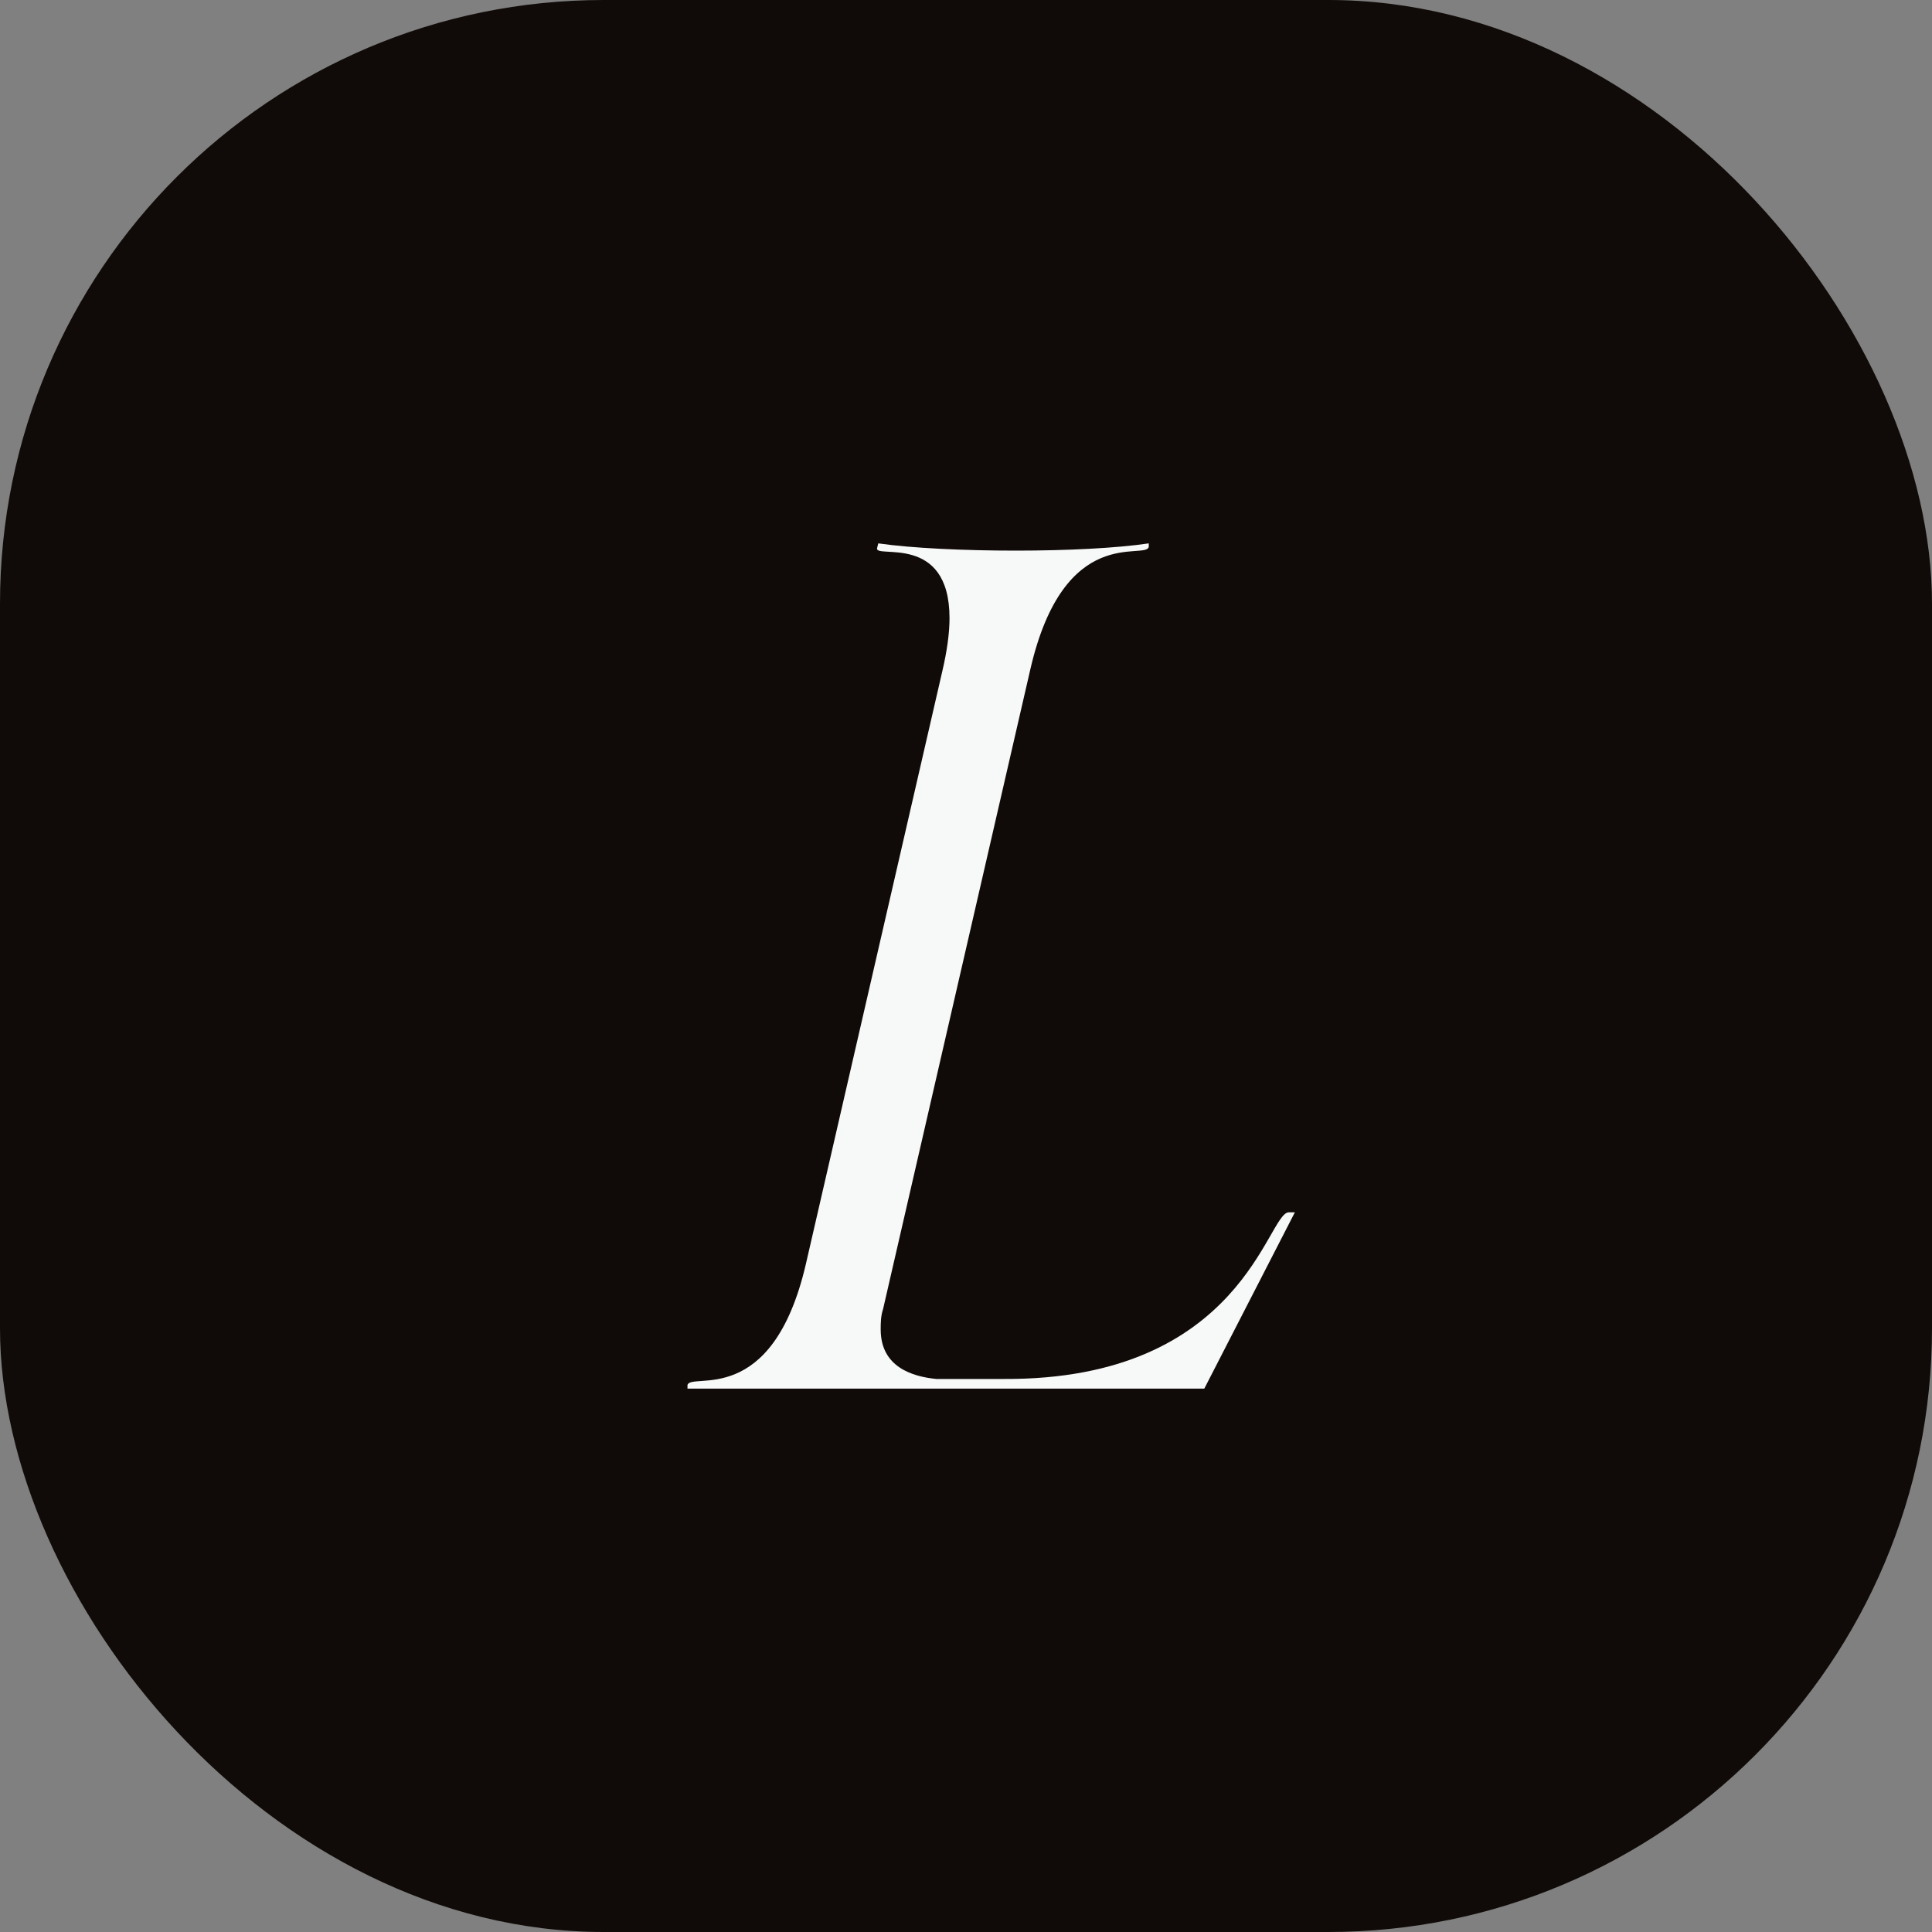
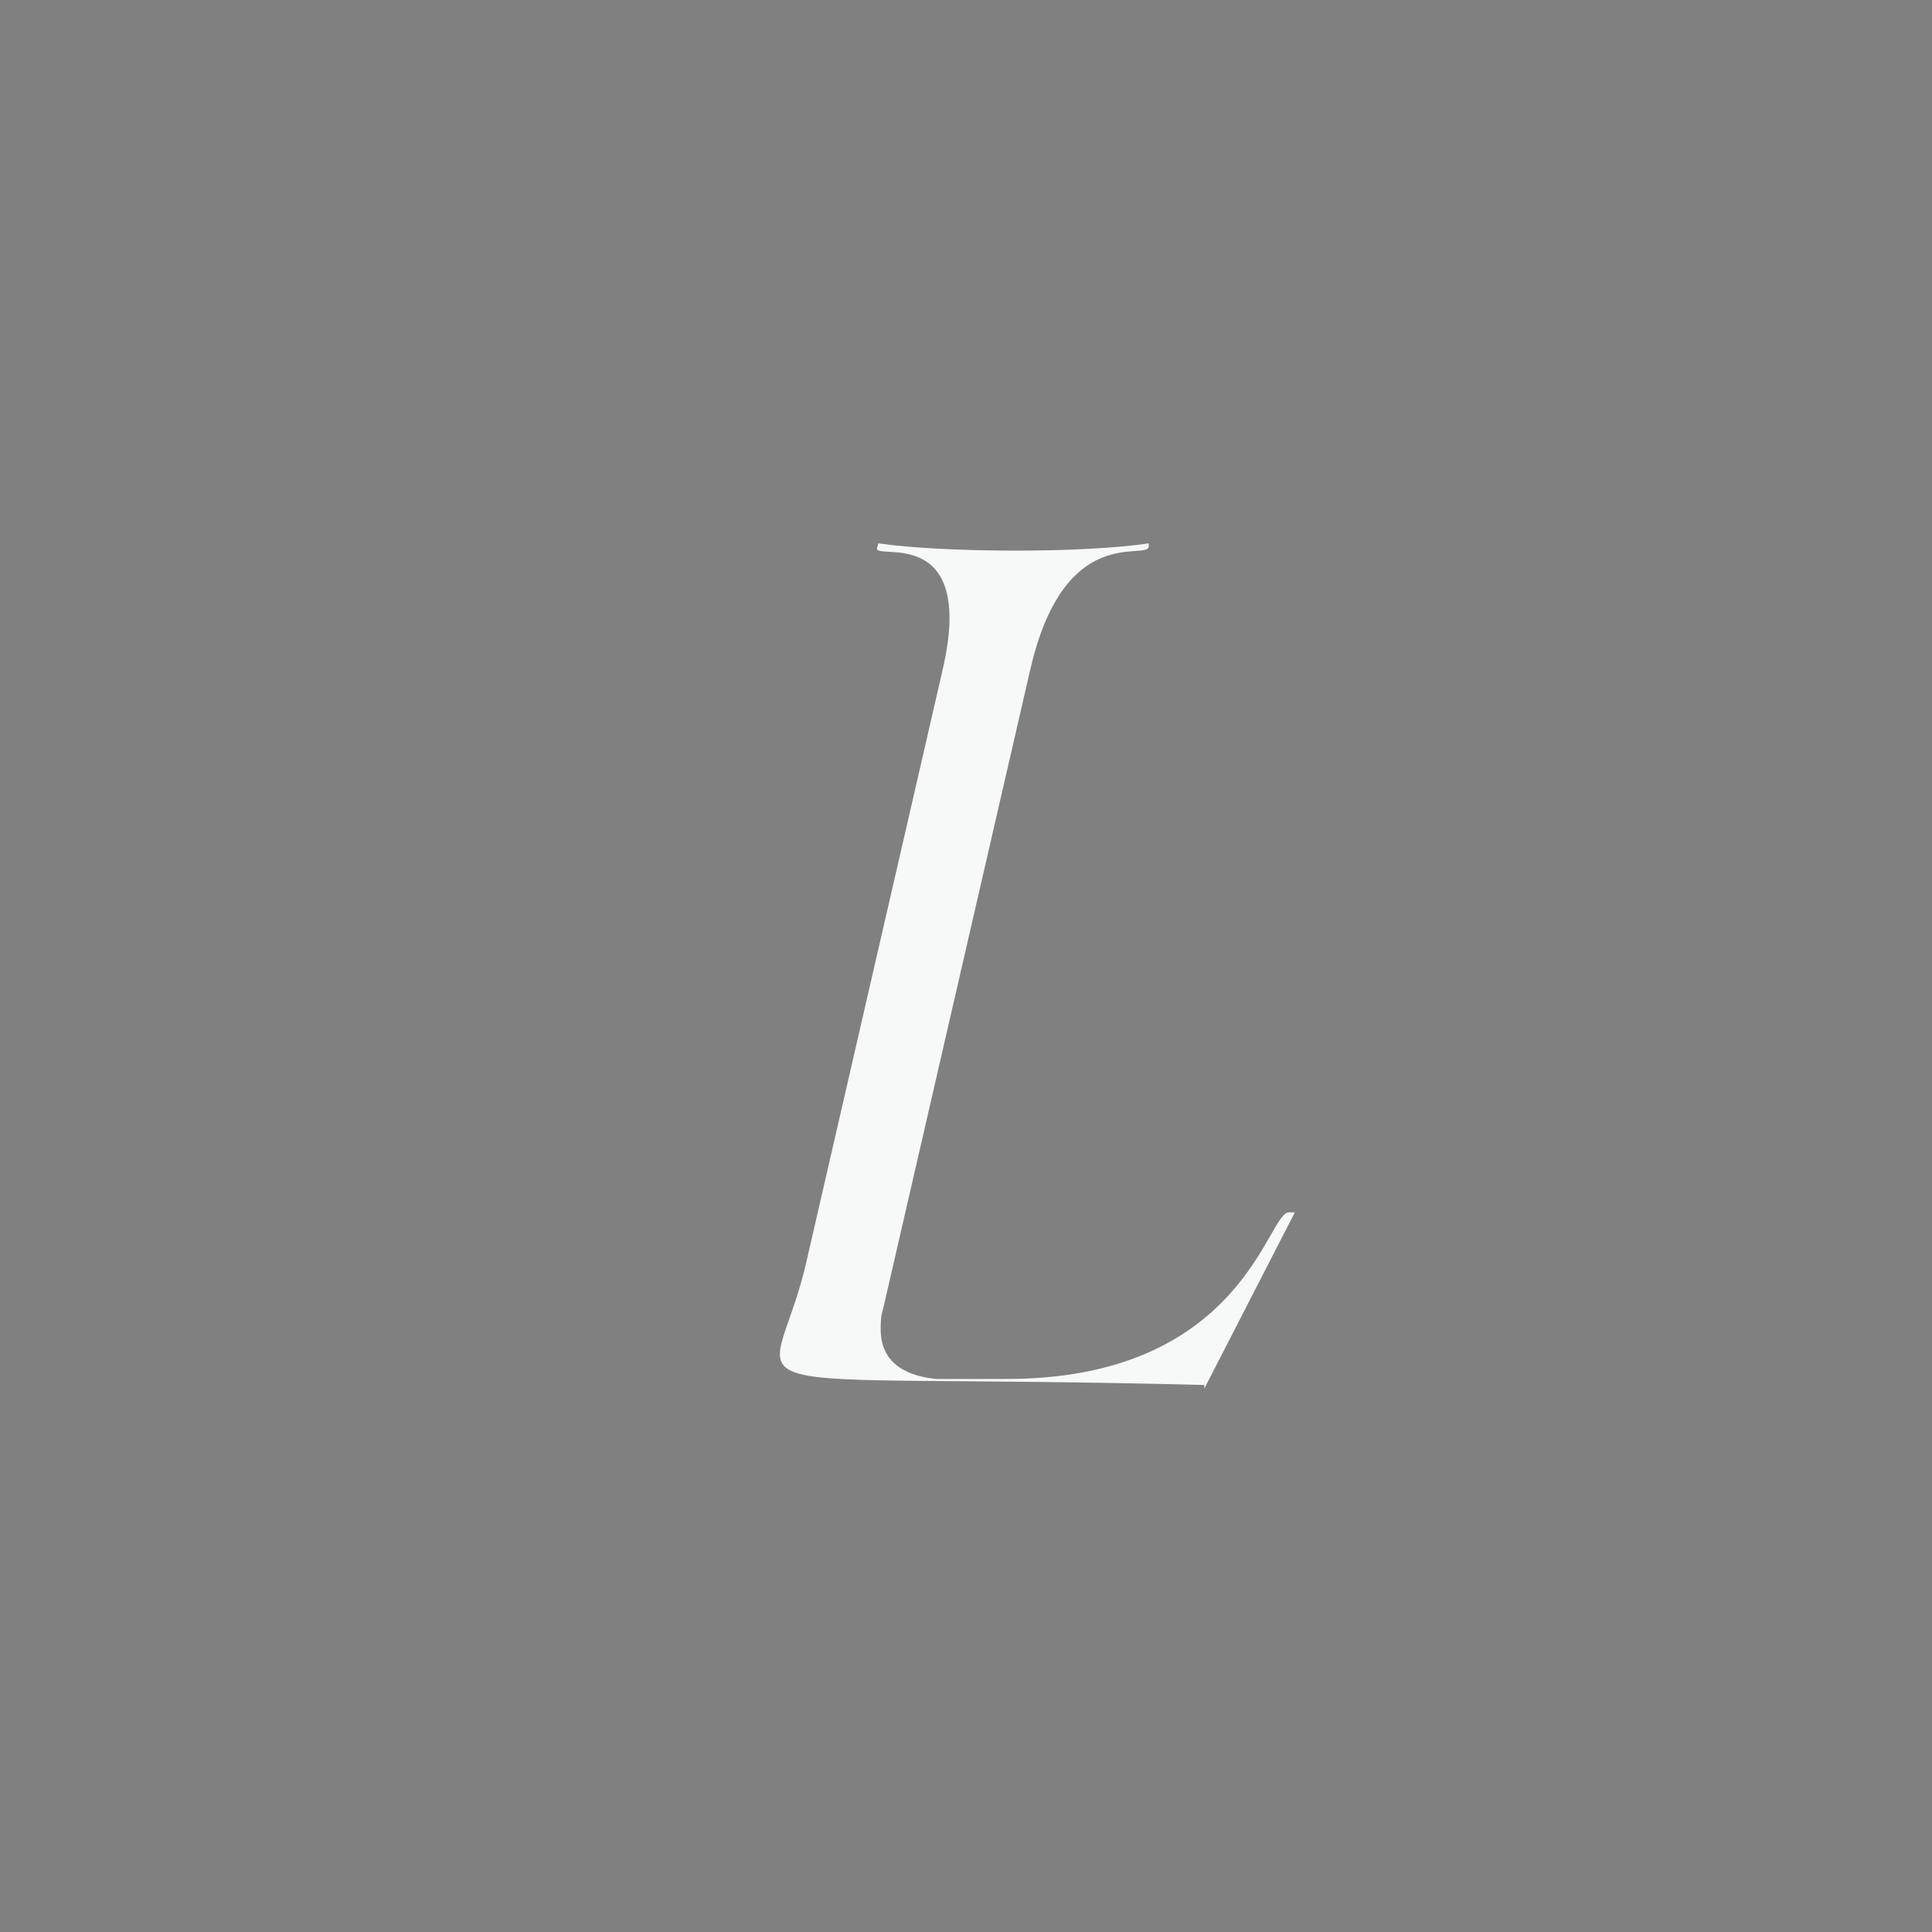
<svg xmlns="http://www.w3.org/2000/svg" width="32" height="32" viewBox="0 0 32 32" fill="none">
  <rect x="0" y="0" width="32" height="32" fill="#808080" stroke="none" />
-   <rect width="32" height="32" rx="10" fill="#100B08" />
-   <path d="M19.947 23H11.387V22.94C11.447 22.72 12.787 23.34 13.347 20.94L15.607 11.12C15.687 10.78 15.727 10.48 15.727 10.24C15.727 8.82 14.487 9.26 14.527 9.08L14.547 9C15.107 9.08 15.967 9.12 16.827 9.12C17.667 9.12 18.487 9.08 19.027 9V9.06C18.967 9.28 17.627 8.66 17.067 11.08L14.627 21.68C14.587 21.8 14.587 21.92 14.587 22.02C14.587 22.64 15.107 22.8 15.507 22.84H15.847C15.867 22.84 15.887 22.84 15.907 22.84H16.627C20.587 22.86 20.987 20.08 21.347 20.08H21.447L19.947 23Z" fill="#F7F8F8" />
+   <path d="M19.947 23V22.94C11.447 22.72 12.787 23.34 13.347 20.94L15.607 11.12C15.687 10.78 15.727 10.48 15.727 10.24C15.727 8.82 14.487 9.26 14.527 9.08L14.547 9C15.107 9.08 15.967 9.12 16.827 9.12C17.667 9.12 18.487 9.08 19.027 9V9.06C18.967 9.28 17.627 8.66 17.067 11.08L14.627 21.68C14.587 21.8 14.587 21.92 14.587 22.02C14.587 22.64 15.107 22.8 15.507 22.84H15.847C15.867 22.84 15.887 22.84 15.907 22.84H16.627C20.587 22.86 20.987 20.08 21.347 20.08H21.447L19.947 23Z" fill="#F7F8F8" />
</svg>